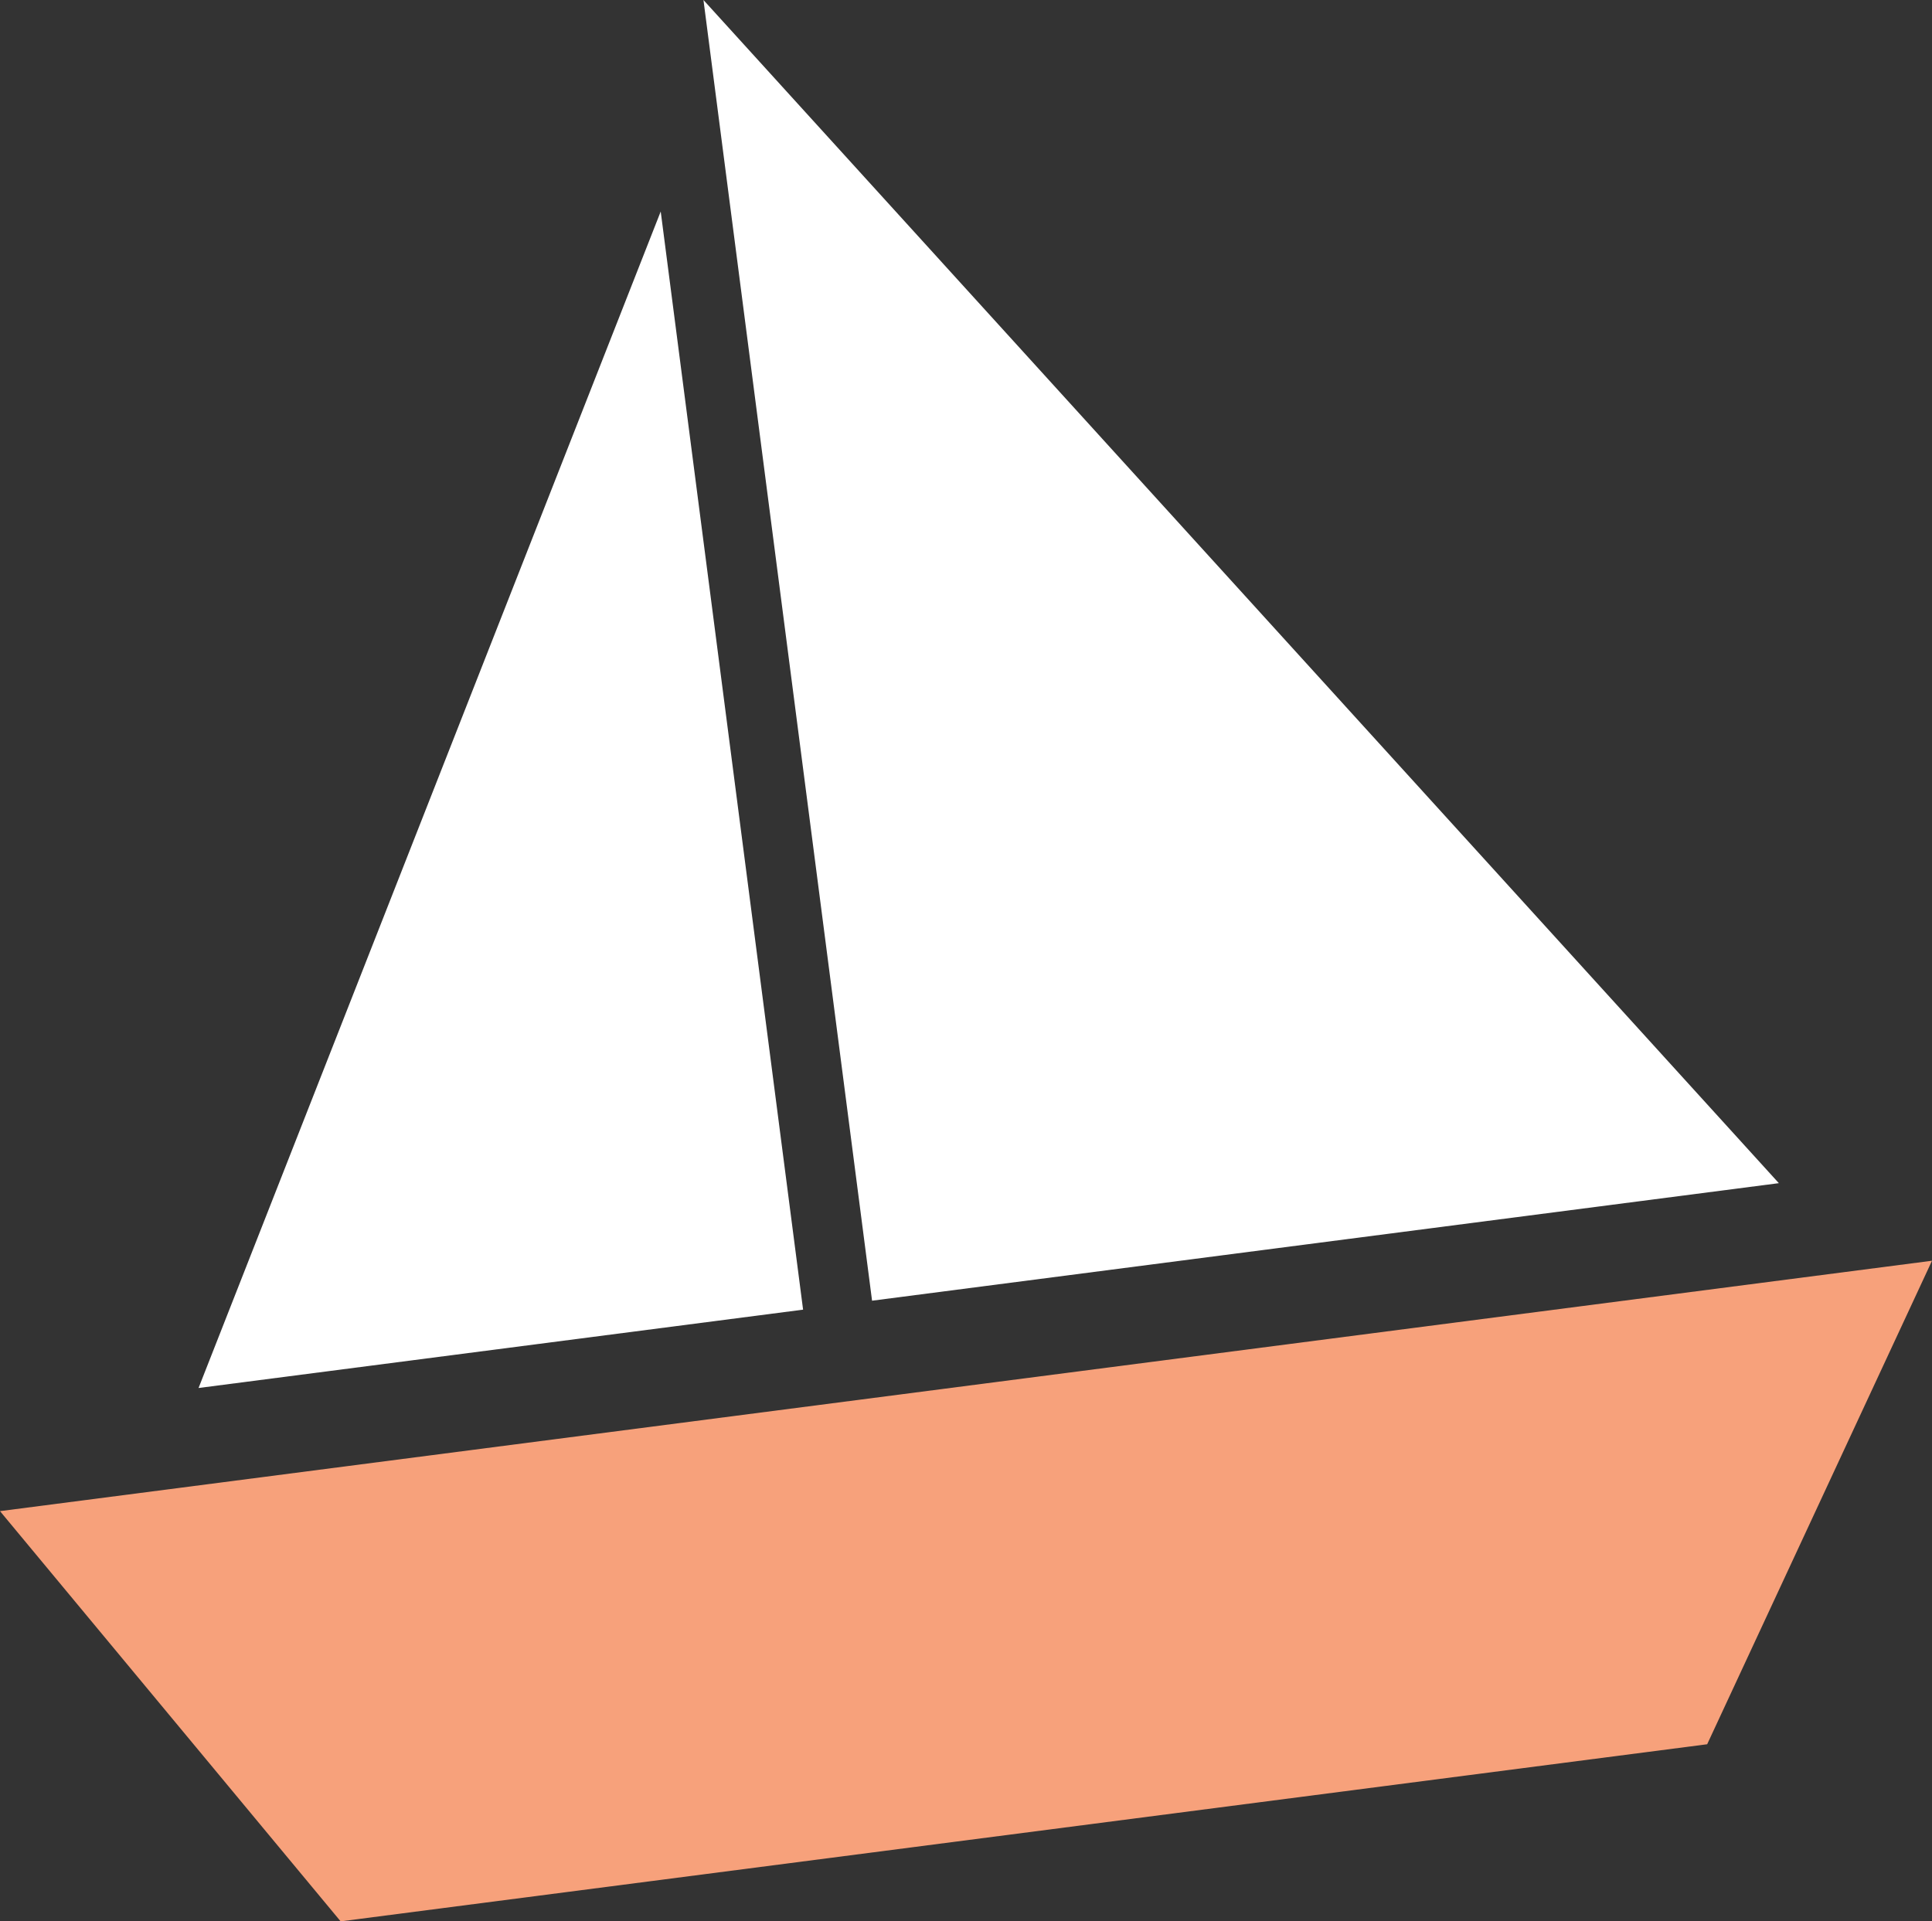
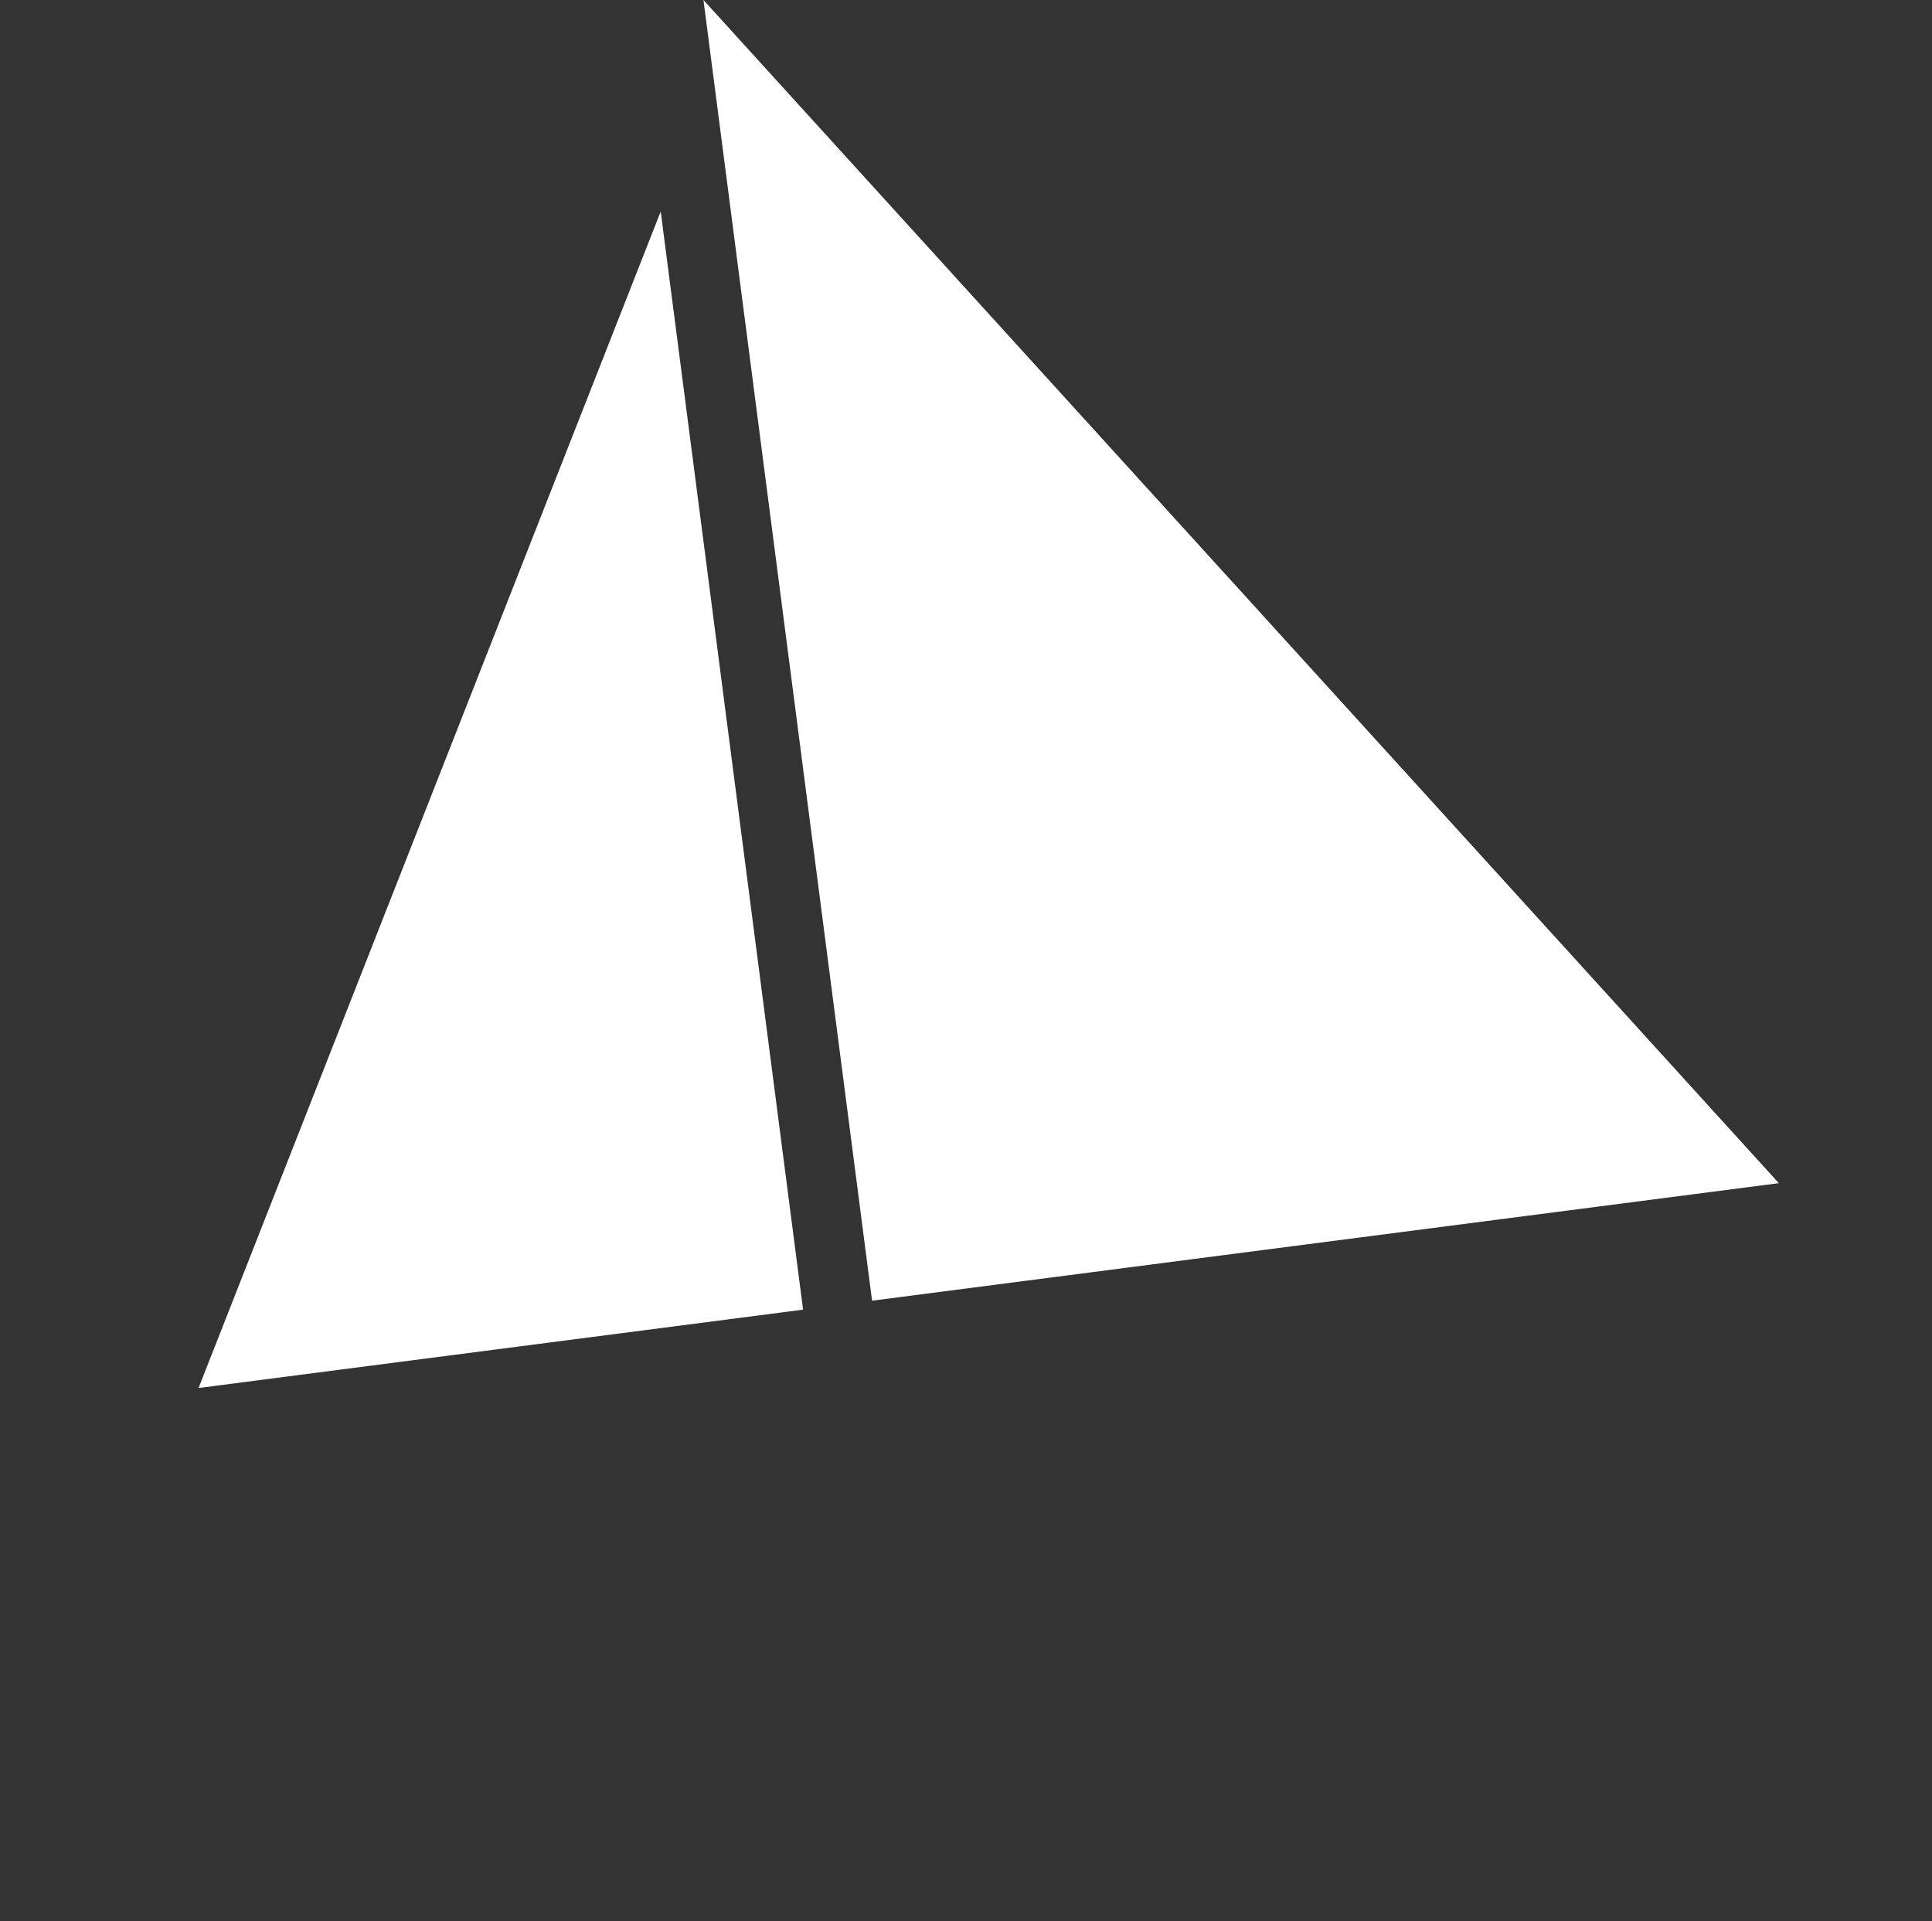
<svg xmlns="http://www.w3.org/2000/svg" version="1.1" x="0px" y="0px" viewBox="0 0 60.386 60.059" style="enable-background:new 0 0 60.386 60.059;" xml:space="preserve">
  <rect x="0" y="0" width="60.386" height="60.059" fill="#333333" stroke="none" />
  <g id="Boat_2">
    <g>
-       <polygon style="fill:#F7A17B;" points="53.359,54.523 10.647,60.059 0,47.236 60.386,39.409   " />
      <polygon style="fill:#FFFFFF;" points="55.599,36.984 27.257,40.658 21.987,0   " />
      <polygon style="fill:#FFFFFF;" points="6.206,43.387 25.101,40.938 20.651,6.611   " />
    </g>
  </g>
  <g id="Layer_1">
</g>
</svg>